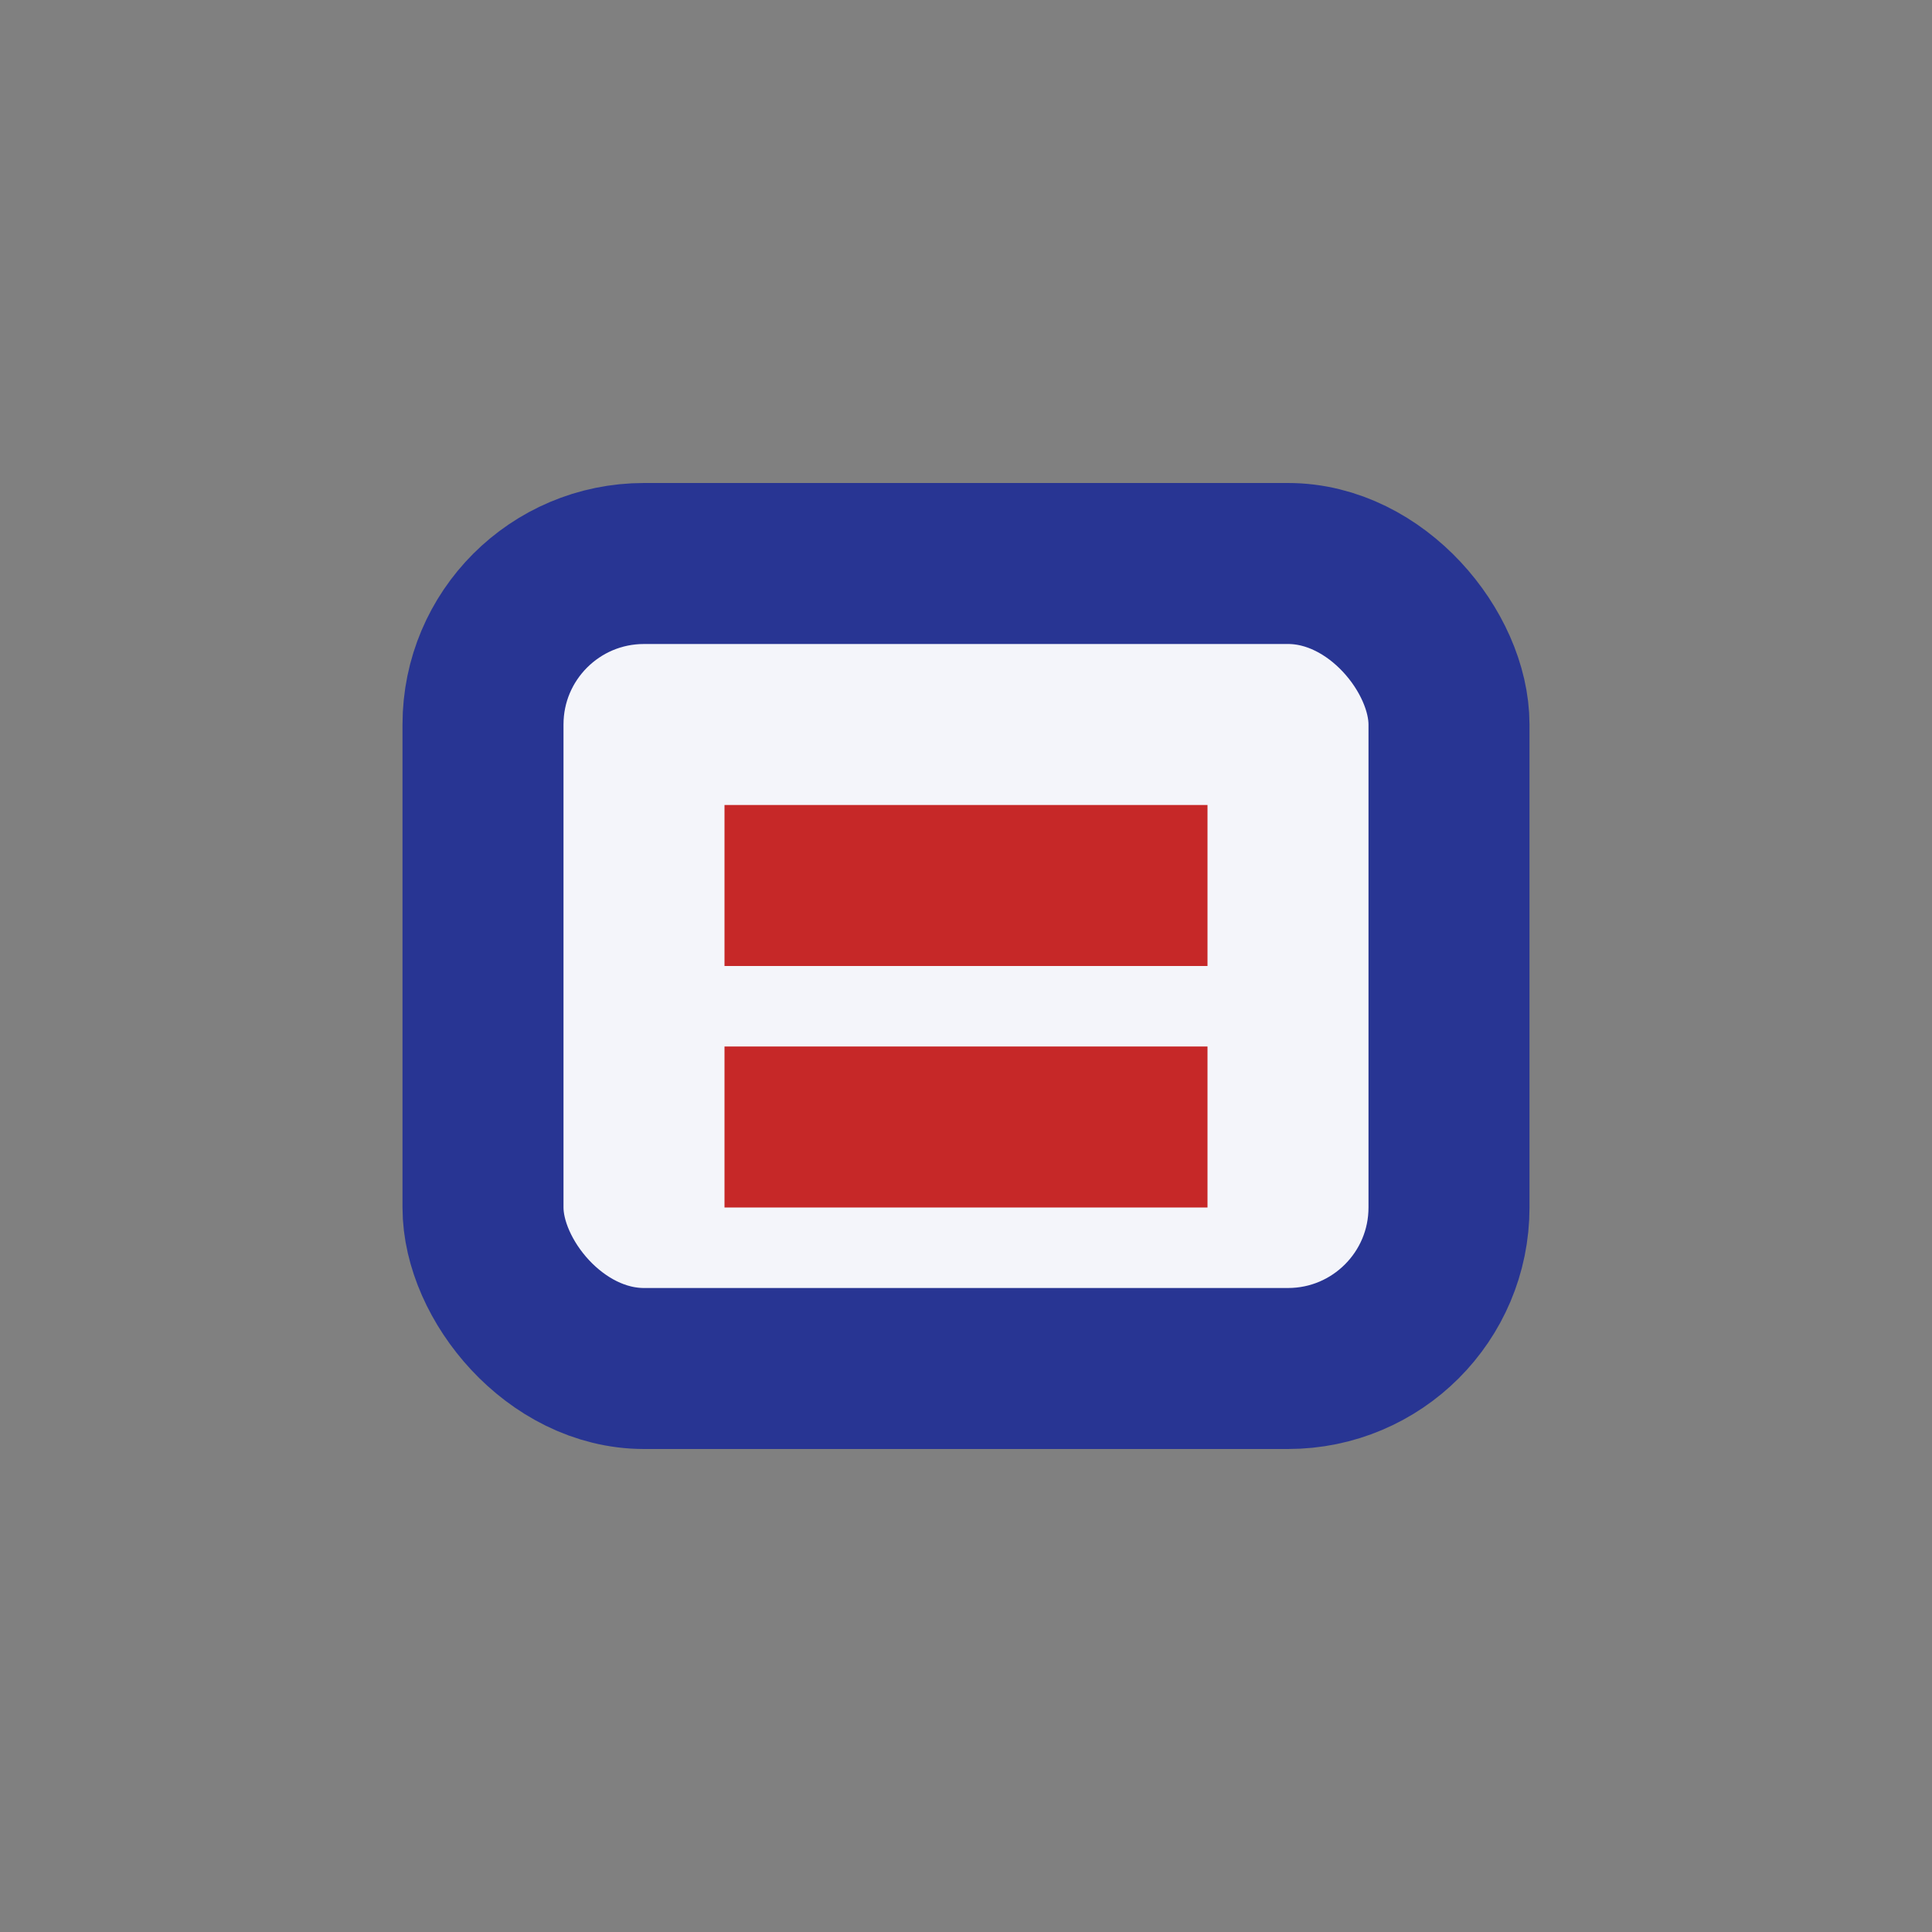
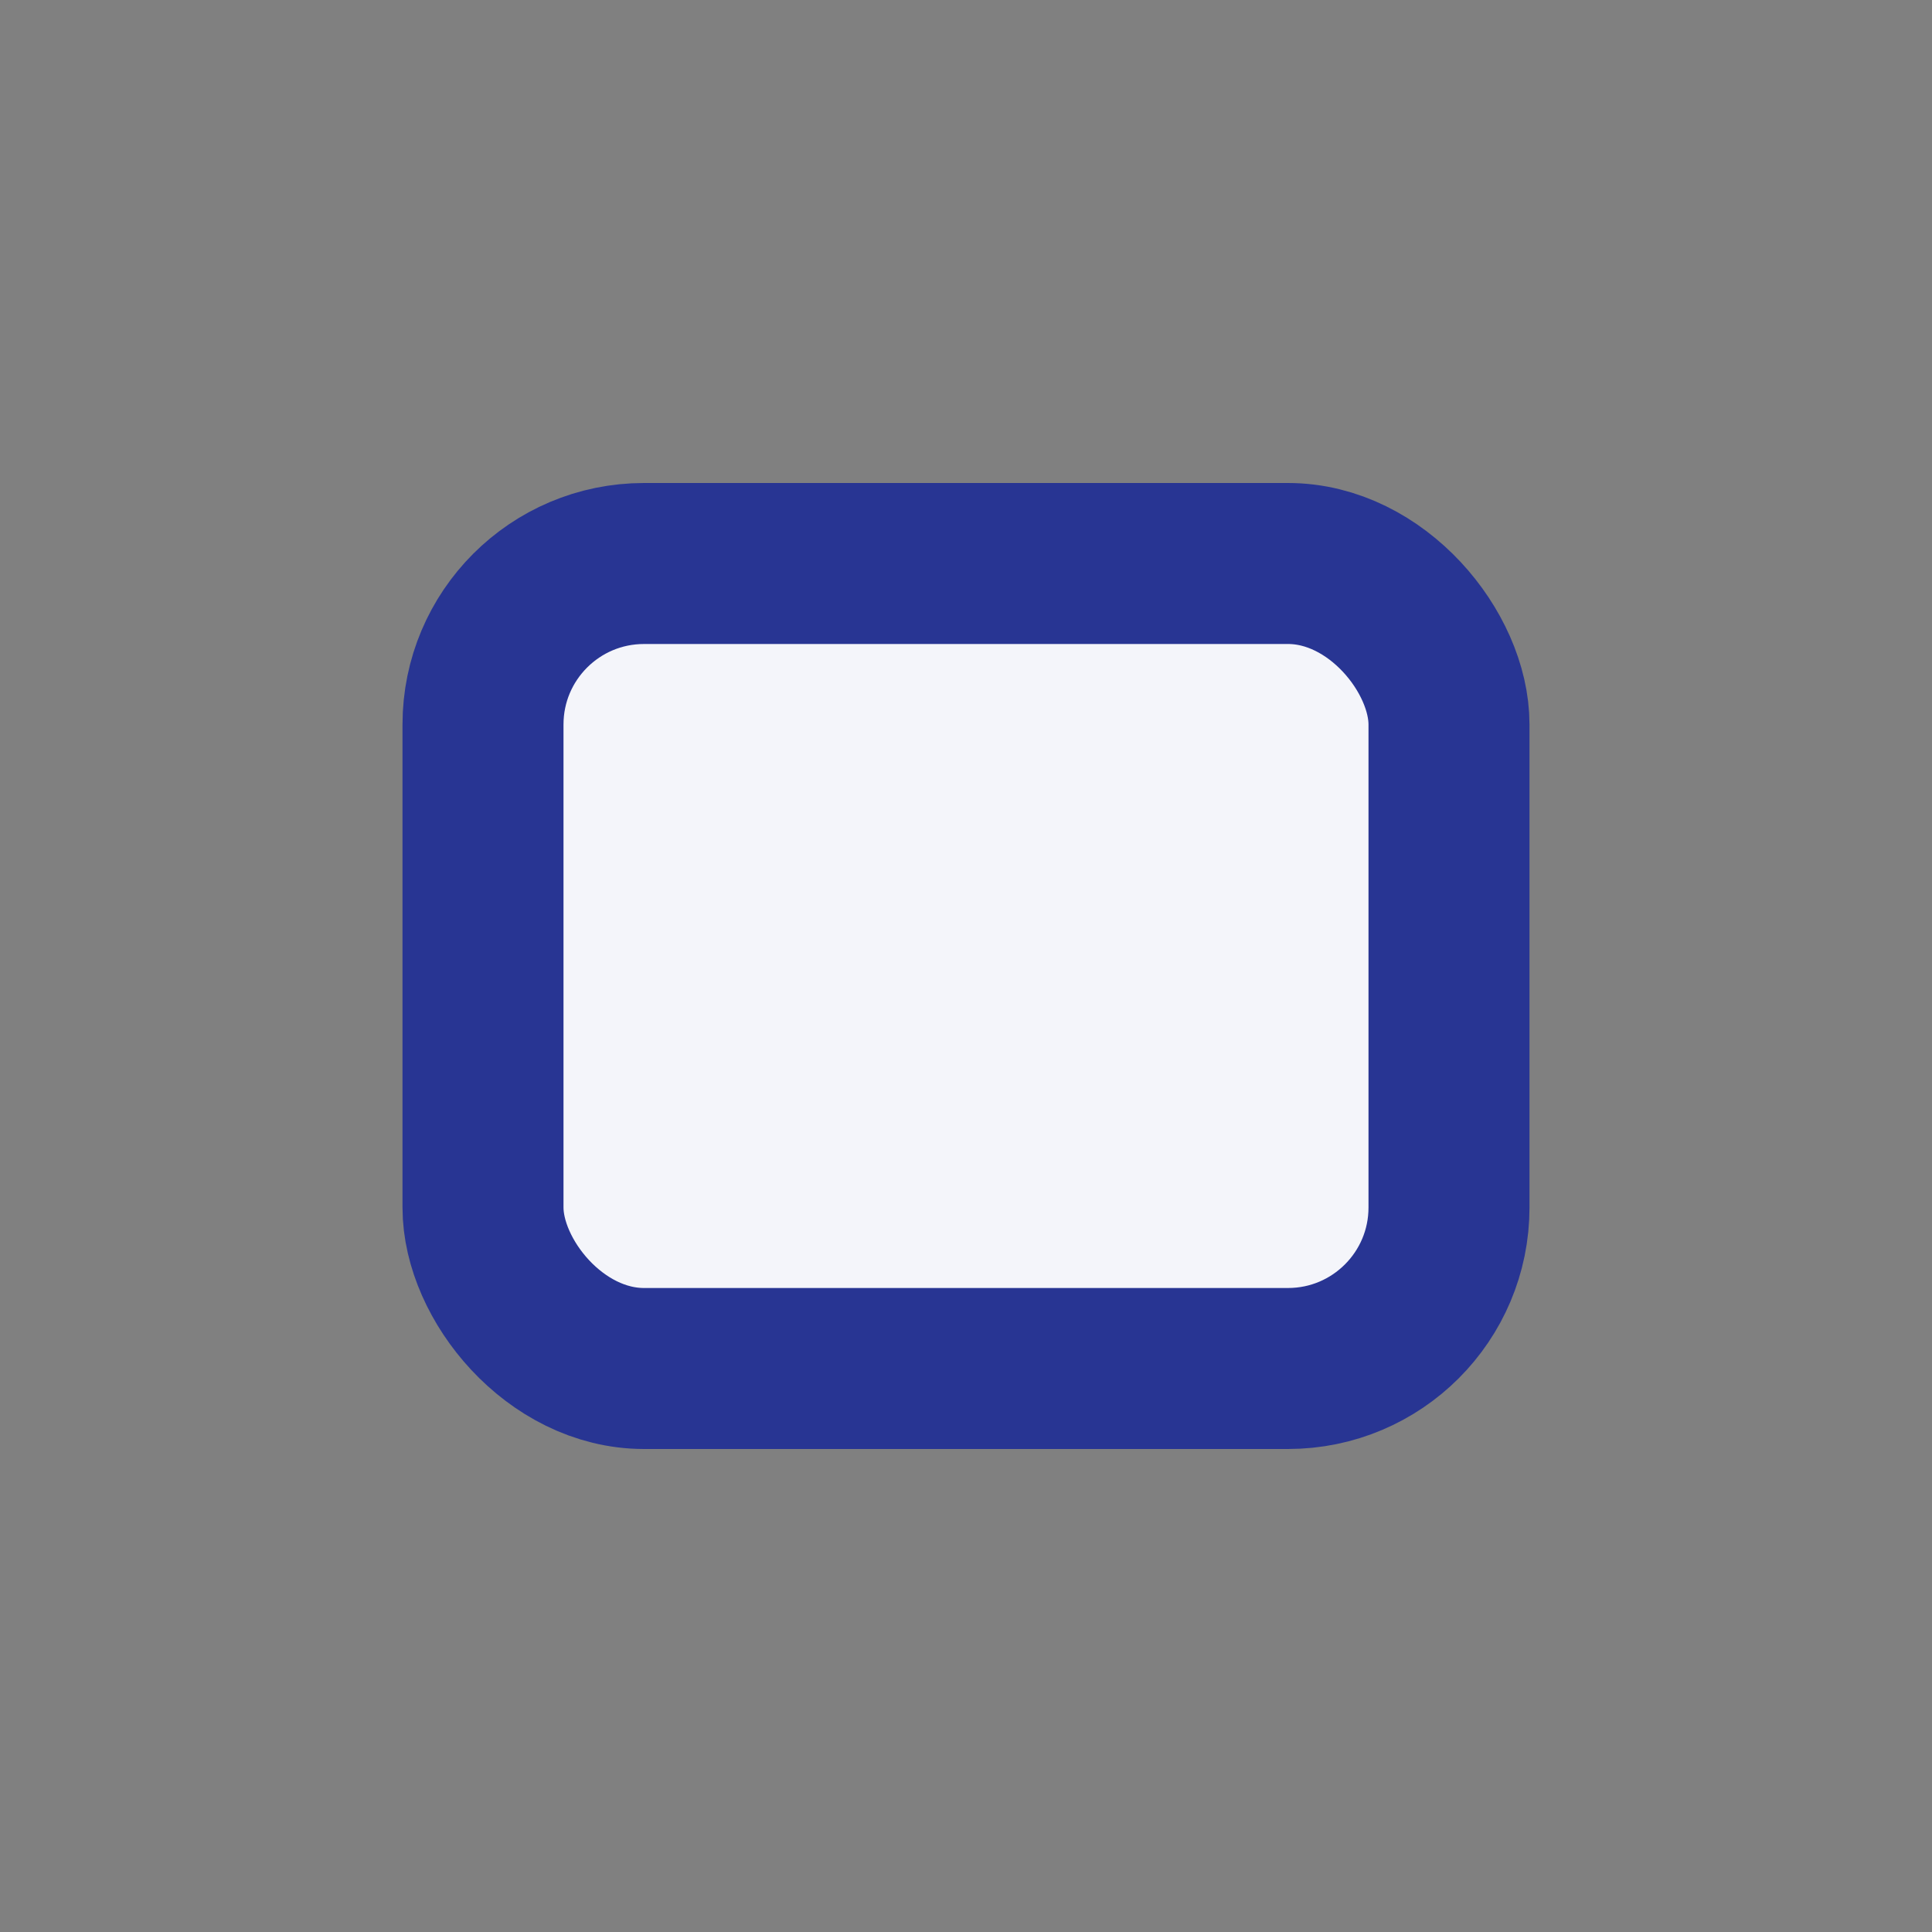
<svg xmlns="http://www.w3.org/2000/svg" viewBox="0 0 24 24" width="24" height="24">
  <rect x="0" y="0" width="24" height="24" fill="#808080" stroke="none" />
  <rect x="6" y="7" width="12" height="10" rx="2" fill="#F4F5FA" stroke="#283593" stroke-width="2" />
-   <path d="M9 11h6M9 14h6" stroke="#C62828" stroke-width="2" />
</svg>